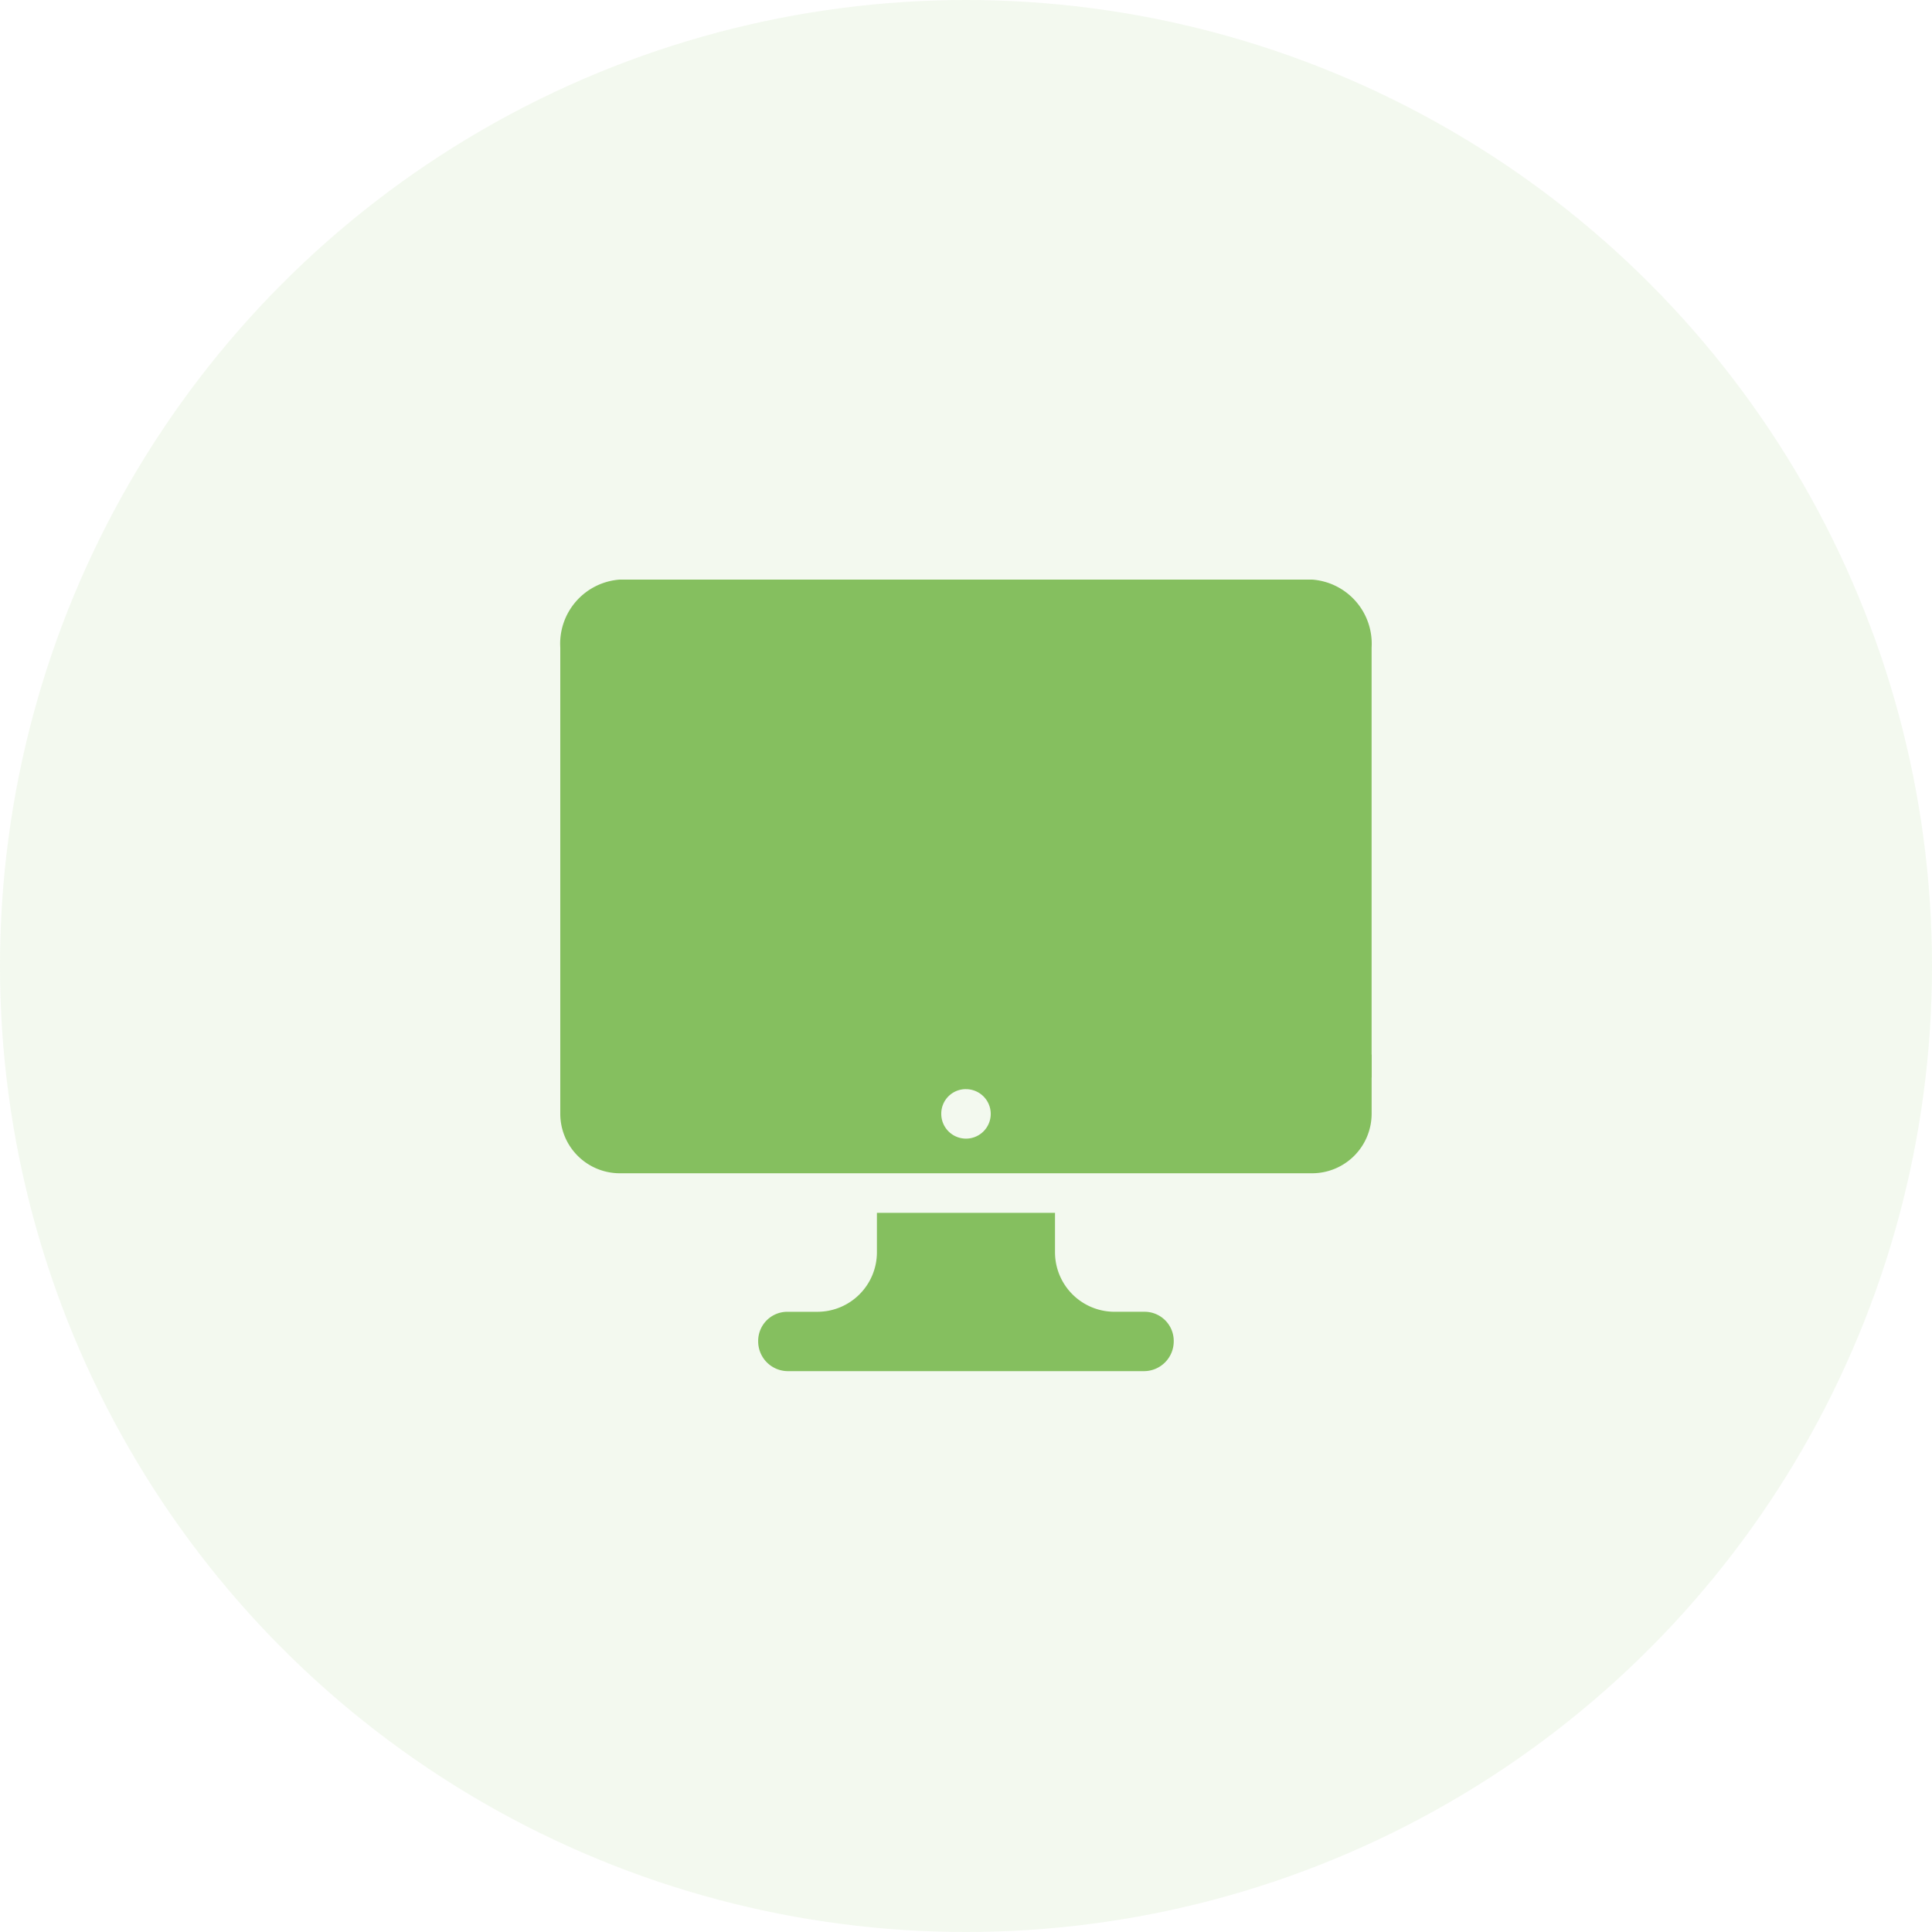
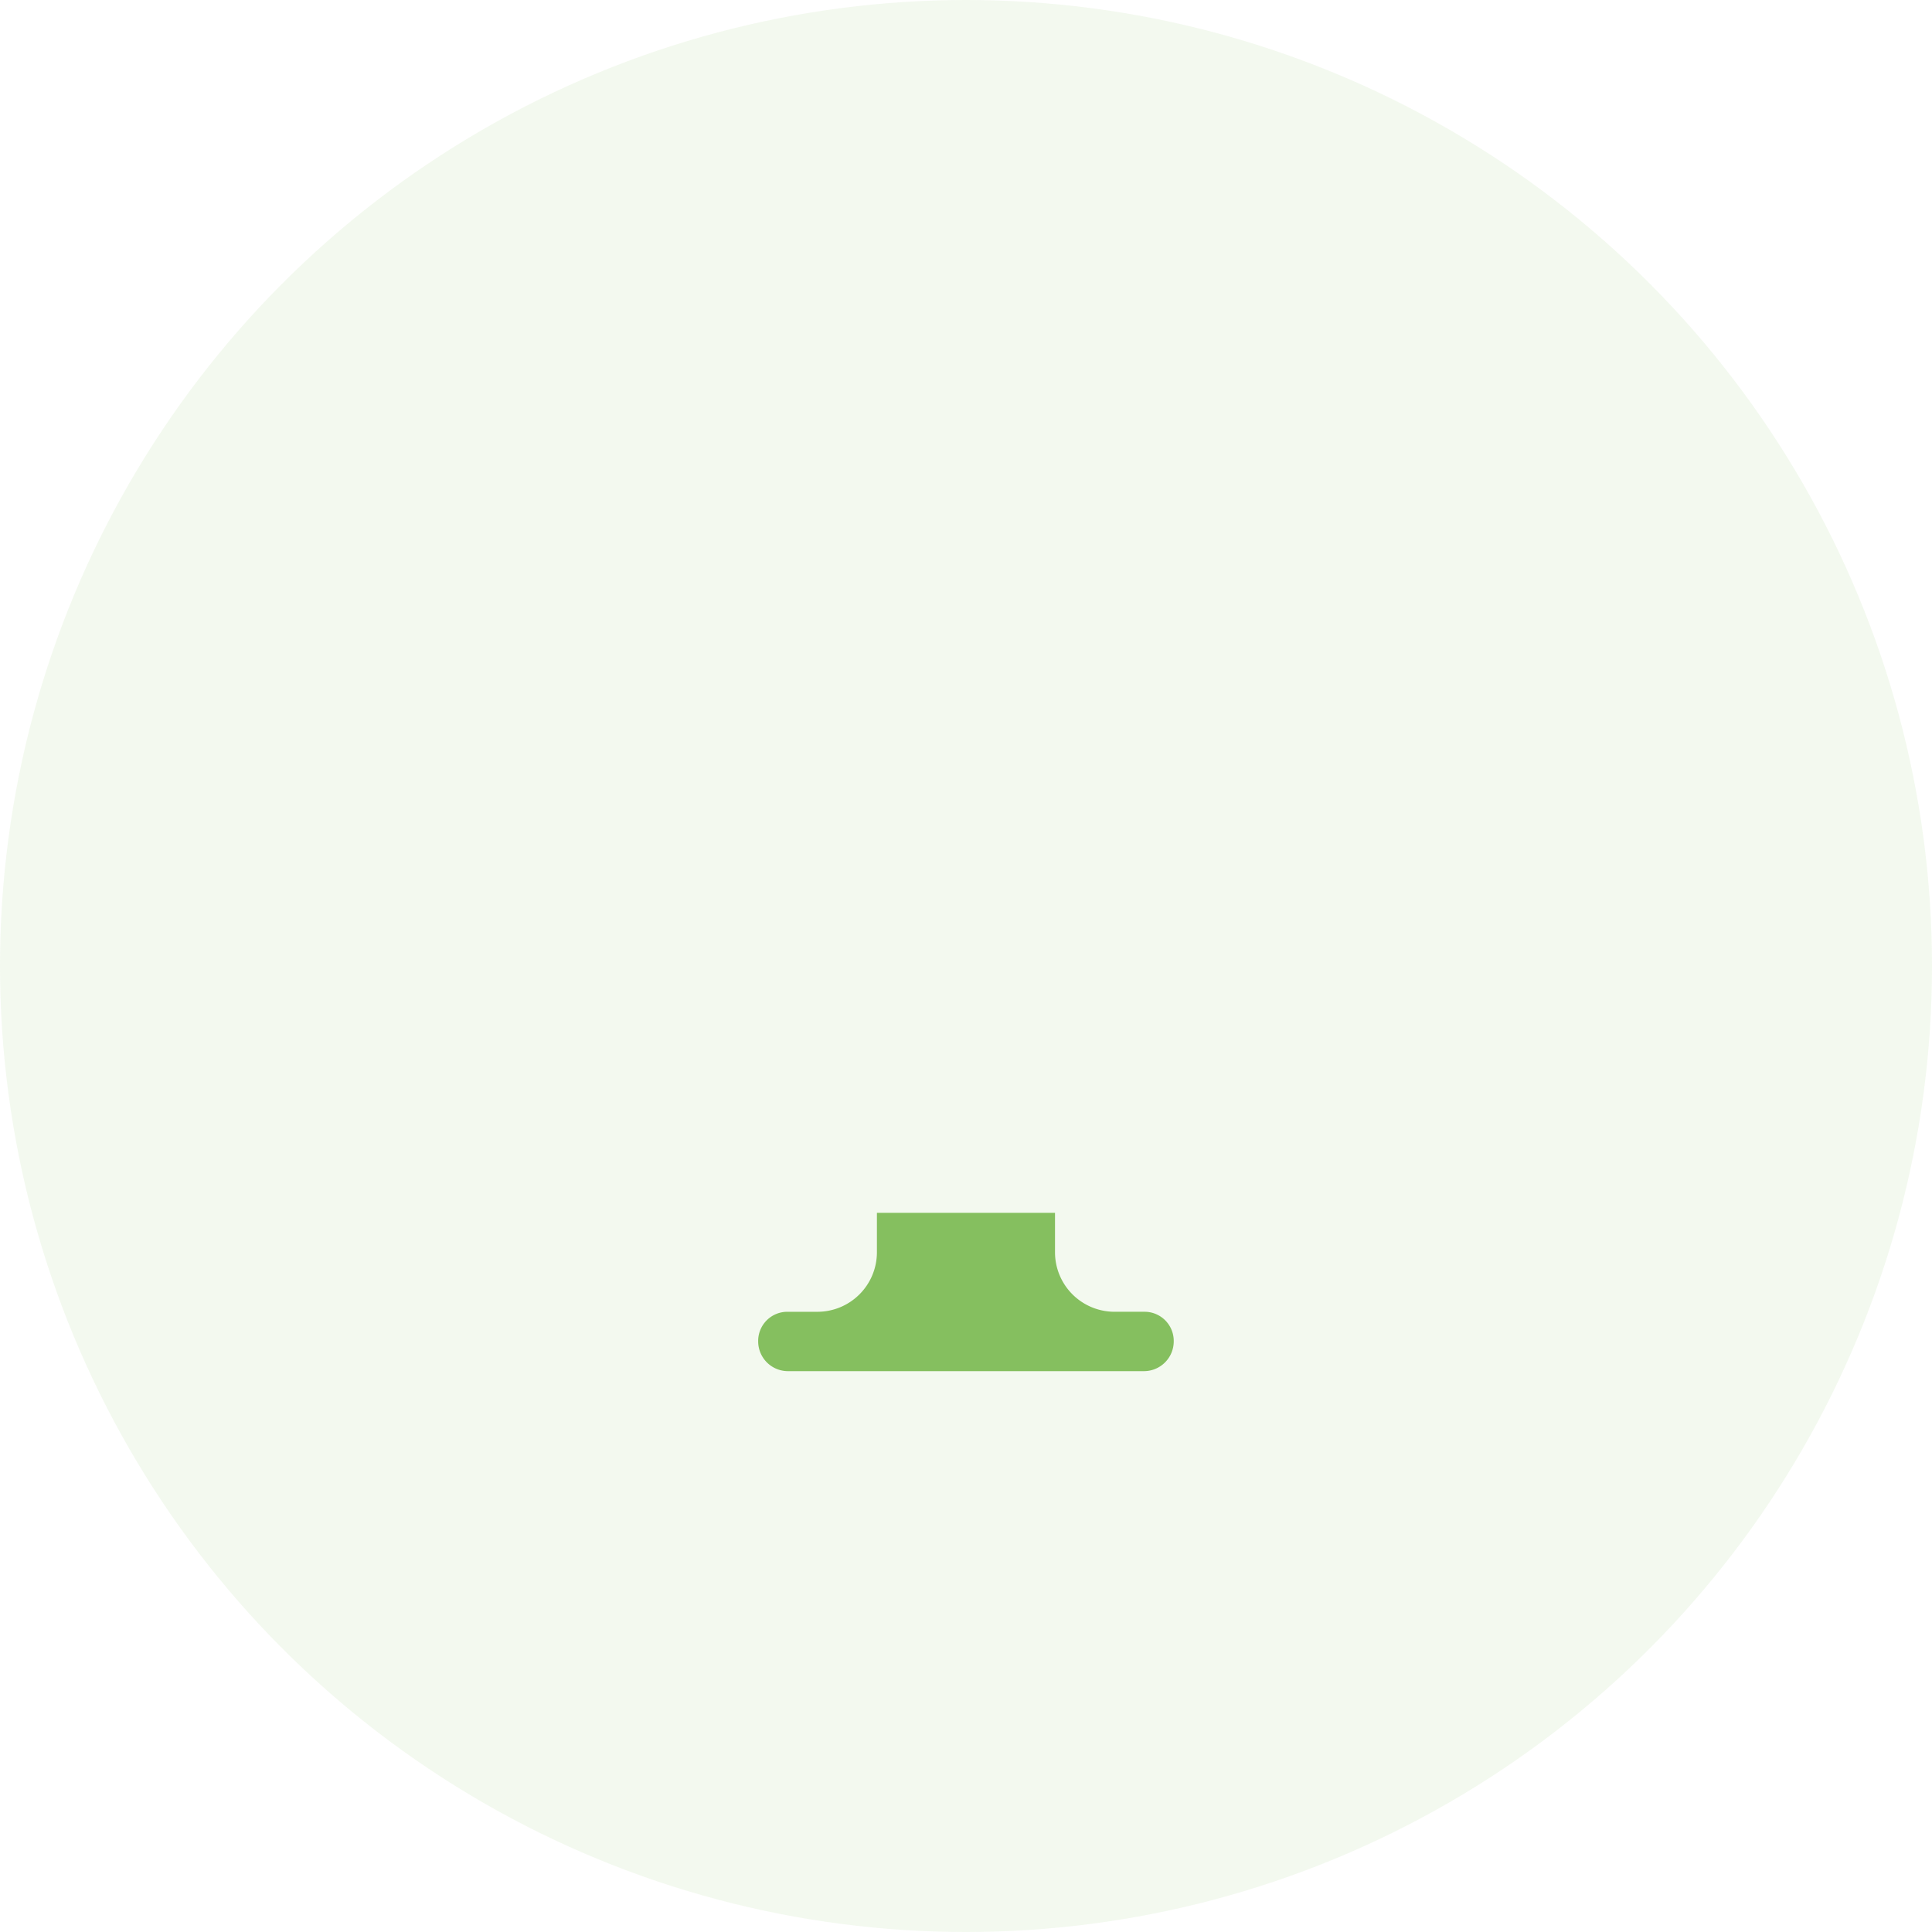
<svg xmlns="http://www.w3.org/2000/svg" width="100" height="100" viewBox="0 0 100 100">
  <g id="Groupe_8093" data-name="Groupe 8093" transform="translate(-72)">
    <g id="saint-valentin1">
      <circle id="Ellipse_3" data-name="Ellipse 3" cx="50" cy="50" r="50" transform="translate(72)" fill="rgba(133,191,95,0.1)" />
    </g>
    <g id="noun_Computer_3716515" transform="translate(92 20)">
      <g id="Groupe_8046" data-name="Groupe 8046" transform="translate(9 10)">
-         <path id="Tracé_3665" data-name="Tracé 3665" d="M9,61.073a3.082,3.082,0,0,0,3.073,3.073H47.922a3.082,3.082,0,0,0,3.073-3.073V58H9Zm21-1.28a1.28,1.28,0,1,1-1.28,1.28A1.268,1.268,0,0,1,30,59.792Z" transform="translate(-9 -33.418)" fill="#85bf5f" />
-         <path id="Tracé_3666" data-name="Tracé 3666" d="M47.922,10H12.073A3.326,3.326,0,0,0,9,13.514V35.771H50.994V13.514A3.326,3.326,0,0,0,47.922,10Z" transform="translate(-9 -10)" fill="#85bf5f" />
        <path id="Tracé_3667" data-name="Tracé 3667" d="M48.973,79.121H47.437a3.082,3.082,0,0,1-3.073-3.073V74H35.146v2.049a3.082,3.082,0,0,1-3.073,3.073H30.536A1.509,1.509,0,0,0,29,80.658a1.541,1.541,0,0,0,1.536,1.536H48.973a1.541,1.541,0,0,0,1.536-1.536A1.509,1.509,0,0,0,48.973,79.121Z" transform="translate(-18.757 -41.224)" fill="#85bf5f" />
      </g>
    </g>
  </g>
</svg>